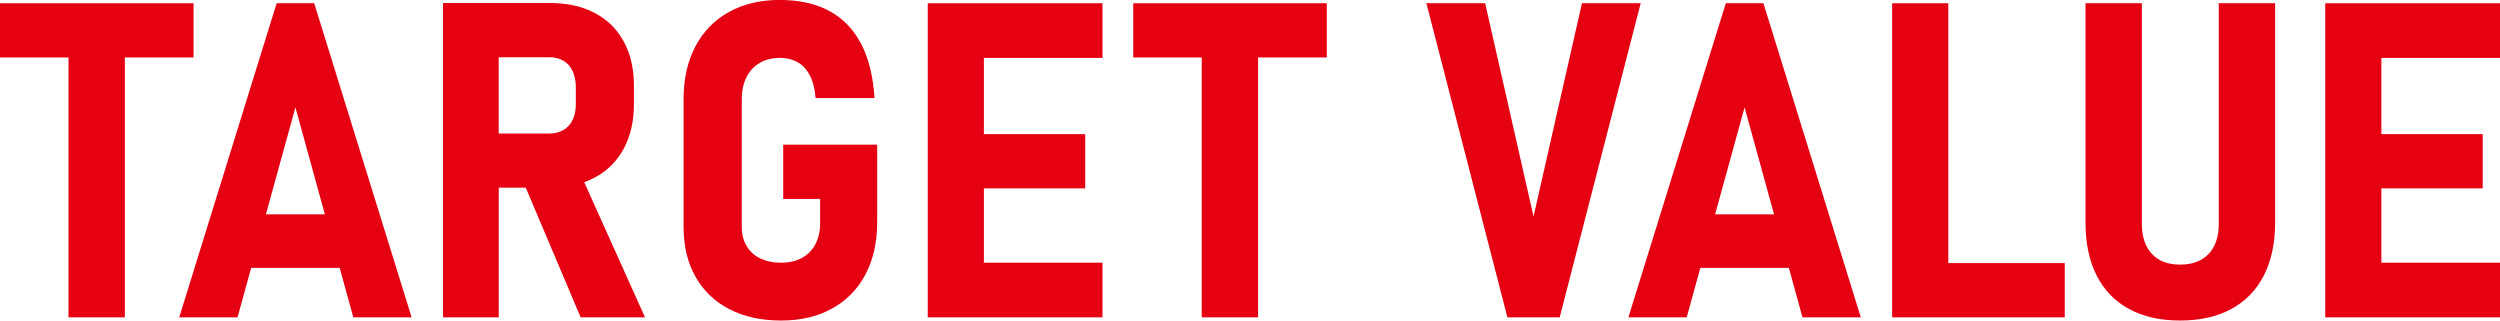
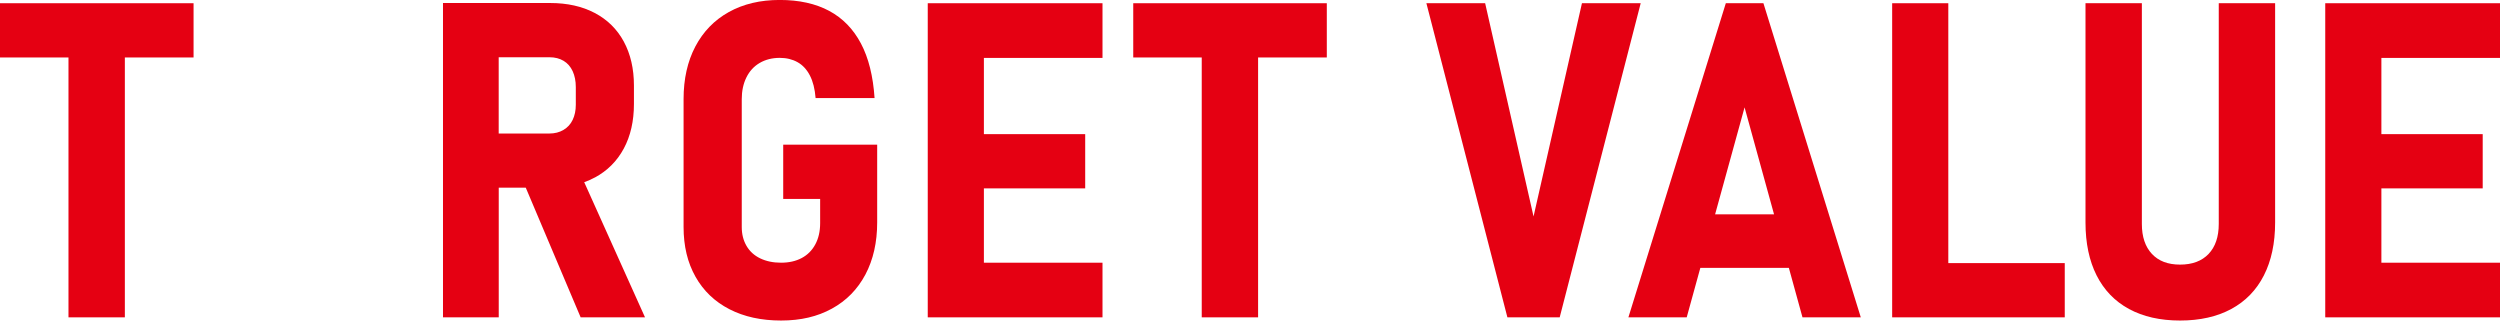
<svg xmlns="http://www.w3.org/2000/svg" id="_レイヤー_2" viewBox="0 0 565.08 72.46">
  <defs>
    <style>.cls-1{fill:#e50012;}</style>
  </defs>
  <g id="_レイヤー_1-2">
    <polygon class="cls-1" points="43.75 12.99 43.75 .73 0 .73 0 12.99 15.48 12.99 15.48 71.73 28.22 71.73 28.22 12.99 43.75 12.99" />
-     <path class="cls-1" d="M62.53.73l-22.02,71h13.18l3.08-11.18h20.01l3.08,11.18h13.18L71.02.73h-8.5ZM60.11,48.44l6.66-24.17,6.66,24.17h-13.33Z" />
    <path class="cls-1" d="M134.43,40.14c2.85-1.53,5.04-3.72,6.57-6.57,1.53-2.85,2.29-6.21,2.29-10.08v-4.15c0-3.81-.77-7.12-2.29-9.94-1.53-2.82-3.72-4.97-6.57-6.47-2.85-1.5-6.21-2.25-10.08-2.25h-24.22v71.04h12.6v-29.3h6.11l12.4,29.3h14.55l-13.74-30.54c.83-.3,1.63-.65,2.39-1.06ZM112.72,12.94h11.47c1.24,0,2.3.27,3.2.81.9.54,1.58,1.32,2.05,2.34.47,1.03.71,2.22.71,3.59v4c0,1.3-.24,2.44-.71,3.42-.47.98-1.16,1.73-2.08,2.27-.91.54-1.97.81-3.17.81h-11.47V12.94Z" />
    <path class="cls-1" d="M177.03,44.97h8.35v5.47c0,1.86-.37,3.46-1.1,4.81-.73,1.35-1.76,2.38-3.08,3.08-1.32.7-2.87,1.05-4.66,1.05s-3.36-.33-4.71-.98c-1.35-.65-2.38-1.59-3.1-2.83-.72-1.24-1.07-2.65-1.07-4.25v-28.91c0-1.86.35-3.49,1.05-4.91.7-1.42,1.7-2.51,3-3.27,1.3-.76,2.82-1.15,4.54-1.15,1.53,0,2.87.33,4.03.98,1.16.65,2.08,1.65,2.78,3,.7,1.35,1.13,3.05,1.29,5.1h13.33c-.33-4.95-1.35-9.06-3.08-12.33-1.73-3.27-4.12-5.73-7.18-7.37-3.06-1.64-6.79-2.47-11.18-2.47s-8.23.91-11.5,2.73c-3.27,1.82-5.79,4.42-7.57,7.79-1.77,3.37-2.66,7.33-2.66,11.89v28.91c0,4.3.89,8.04,2.69,11.23,1.79,3.19,4.35,5.64,7.67,7.35s7.21,2.56,11.67,2.56,8.23-.89,11.5-2.69c3.27-1.79,5.79-4.36,7.57-7.71,1.77-3.35,2.66-7.28,2.66-11.77v-17.58h-21.24v12.26Z" />
    <polygon class="cls-1" points="214.77 .73 209.7 .73 209.7 71.73 214.77 71.73 222.39 71.73 249.2 71.73 249.2 59.38 222.39 59.38 222.39 42.58 245.29 42.58 245.29 30.32 222.39 30.32 222.39 13.09 249.2 13.09 249.2 .73 222.39 .73 214.77 .73" />
    <polygon class="cls-1" points="256.15 12.99 271.63 12.99 271.63 71.73 284.37 71.73 284.37 12.99 299.9 12.99 299.9 .73 256.15 .73 256.15 12.99" />
    <polygon class="cls-1" points="357.57 .73 346.63 48.93 335.69 .73 322.41 .73 340.72 71.73 352.54 71.73 370.85 .73 357.57 .73" />
    <path class="cls-1" d="M390.09.73l-22.02,71h13.18l3.08-11.18h20.01l3.08,11.18h13.18L398.59.73h-8.5ZM387.67,48.44l6.66-24.17,6.66,24.17h-13.33Z" />
    <polygon class="cls-1" points="440.38 .73 427.69 .73 427.69 71.73 433.11 71.73 440.38 71.73 466.7 71.73 466.7 59.47 440.38 59.47 440.38 .73" />
    <path class="cls-1" d="M501.51,50.63c0,2.9-.77,5.15-2.29,6.76-1.53,1.61-3.68,2.42-6.45,2.42s-4.86-.81-6.37-2.42-2.27-3.87-2.27-6.76V.73h-12.74v49.56c0,4.66.84,8.64,2.51,11.96,1.68,3.32,4.12,5.85,7.32,7.59,3.21,1.74,7.06,2.61,11.55,2.61s8.35-.87,11.57-2.61c3.22-1.74,5.68-4.27,7.37-7.59,1.69-3.32,2.54-7.31,2.54-11.96V.73h-12.74v49.9Z" />
    <polygon class="cls-1" points="565.08 13.09 565.08 .73 538.27 .73 530.66 .73 525.58 .73 525.58 71.73 530.66 71.73 538.27 71.73 565.08 71.73 565.08 59.38 538.27 59.38 538.27 42.58 561.17 42.58 561.17 30.32 538.27 30.32 538.27 13.09 565.08 13.09" />
  </g>
</svg>